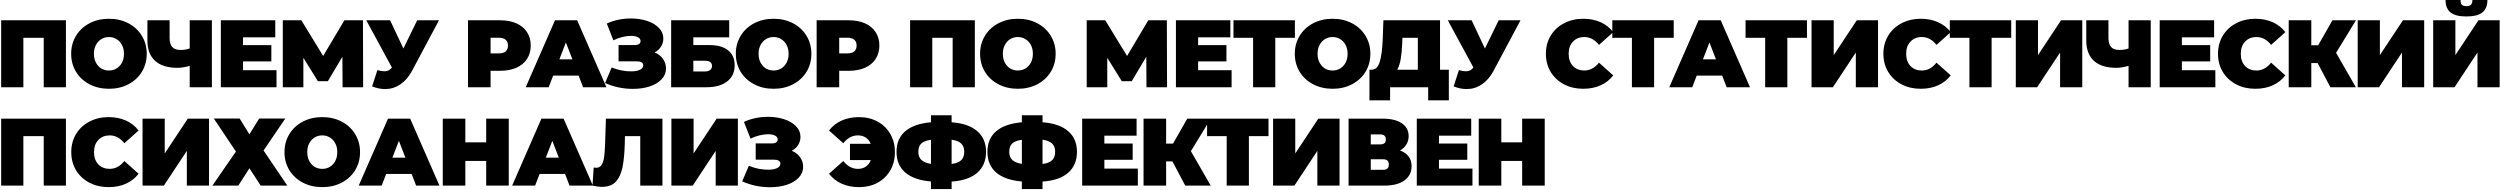
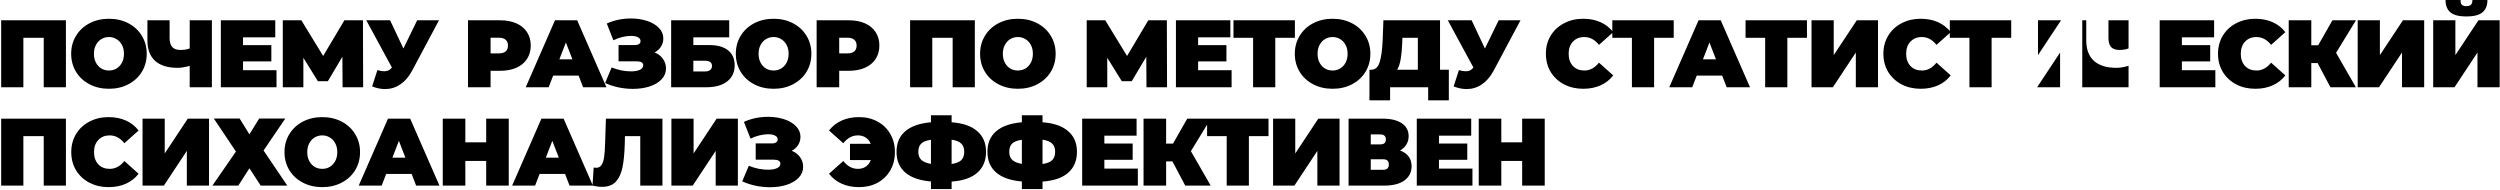
<svg xmlns="http://www.w3.org/2000/svg" width="1576" height="120" viewBox="0 0 1576 120" fill="none">
-   <path d="M41.559 12.793V55H27.57V23.827H14.727V55H0.738V12.793H41.559ZM68.678 55.965C64.136 55.965 60.056 55.02 56.438 53.131C52.821 51.242 49.987 48.629 47.937 45.292C45.887 41.916 44.862 38.117 44.862 33.897C44.862 29.676 45.887 25.897 47.937 22.561C49.987 19.184 52.821 16.551 56.438 14.662C60.056 12.773 64.136 11.828 68.678 11.828C73.221 11.828 77.301 12.773 80.918 14.662C84.536 16.551 87.37 19.184 89.42 22.561C91.47 25.897 92.495 29.676 92.495 33.897C92.495 38.117 91.47 41.916 89.42 45.292C87.37 48.629 84.536 51.242 80.918 53.131C77.301 55.02 73.221 55.965 68.678 55.965ZM68.678 44.448C70.447 44.448 72.035 44.026 73.442 43.182C74.889 42.298 76.035 41.072 76.879 39.504C77.723 37.896 78.145 36.027 78.145 33.897C78.145 31.766 77.723 29.917 76.879 28.349C76.035 26.741 74.889 25.515 73.442 24.671C72.035 23.787 70.447 23.345 68.678 23.345C66.91 23.345 65.302 23.787 63.855 24.671C62.448 25.515 61.322 26.741 60.478 28.349C59.634 29.917 59.212 31.766 59.212 33.897C59.212 36.027 59.634 37.896 60.478 39.504C61.322 41.072 62.448 42.298 63.855 43.182C65.302 44.026 66.91 44.448 68.678 44.448ZM133.574 12.793V55H119.586V41.494C116.772 42.338 114.219 42.76 111.928 42.76C105.738 42.76 101.014 41.293 97.758 38.358C94.543 35.424 92.935 31.143 92.935 25.515V12.793H106.923V23.948C106.923 26.52 107.486 28.43 108.612 29.676C109.737 30.882 111.446 31.485 113.737 31.485C116.109 31.485 118.058 31.163 119.586 30.52V12.793H133.574ZM174.313 44.267V55H139.221V12.793H173.529V23.526H153.209V28.47H171.057V38.72H153.209V44.267H174.313ZM215.961 55L215.841 35.766L206.676 51.201H200.405L191.24 36.429V55H178.276V12.793H189.974L203.721 35.283L217.107 12.793H228.804L228.925 55H215.961ZM276.733 12.793L259.79 44.569C257.78 48.347 255.308 51.221 252.373 53.191C249.479 55.161 246.283 56.146 242.786 56.146C240.093 56.146 237.36 55.583 234.586 54.457L237.902 44.207C239.671 44.689 241.118 44.931 242.244 44.931C243.289 44.931 244.173 44.75 244.897 44.388C245.66 44.026 246.384 43.423 247.067 42.579L230.908 12.793H245.922L254.303 30.58L262.985 12.793H276.733ZM315.351 12.793C319.25 12.793 322.647 13.436 325.541 14.722C328.435 16.009 330.666 17.858 332.234 20.27C333.801 22.681 334.585 25.495 334.585 28.711C334.585 31.927 333.801 34.741 332.234 37.152C330.666 39.564 328.435 41.413 325.541 42.7C322.647 43.986 319.25 44.629 315.351 44.629H309.261V55H295.031V12.793H315.351ZM314.446 33.655C316.376 33.655 317.823 33.233 318.788 32.389C319.752 31.505 320.235 30.279 320.235 28.711C320.235 27.143 319.752 25.937 318.788 25.093C317.823 24.209 316.376 23.767 314.446 23.767H309.261V33.655H314.446ZM364.756 47.644H348.718L345.884 55H331.413L349.863 12.793H363.852L382.302 55H367.59L364.756 47.644ZM360.837 37.394L356.737 26.782L352.637 37.394H360.837ZM412.668 33.052C414.919 33.977 416.667 35.324 417.914 37.092C419.2 38.861 419.843 40.871 419.843 43.122C419.843 45.775 418.898 48.086 417.009 50.056C415.16 51.985 412.648 53.472 409.472 54.518C406.337 55.523 402.84 56.025 398.981 56.025C392.831 56.025 386.982 54.799 381.435 52.347L385.595 42.519C387.565 43.323 389.615 43.946 391.745 44.388C393.876 44.79 395.885 44.991 397.775 44.991C400.066 44.991 401.915 44.669 403.322 44.026C404.769 43.383 405.493 42.438 405.493 41.192C405.493 39.504 404.106 38.66 401.332 38.66H389.936V28.41H400.126C401.332 28.41 402.237 28.189 402.84 27.746C403.483 27.304 403.804 26.681 403.804 25.877C403.804 24.832 403.242 24.028 402.116 23.465C401.031 22.902 399.584 22.621 397.775 22.621C396.086 22.621 394.258 22.862 392.288 23.345C390.318 23.827 388.449 24.51 386.68 25.395L382.52 14.843C387.183 12.713 392.248 11.647 397.714 11.647C401.372 11.647 404.749 12.15 407.844 13.155C410.98 14.16 413.472 15.627 415.321 17.556C417.21 19.446 418.155 21.677 418.155 24.249C418.155 26.138 417.672 27.847 416.708 29.374C415.743 30.902 414.396 32.128 412.668 33.052ZM423.091 12.793H459.691V23.526H437.08V28.41H447.149C452.295 28.41 456.234 29.515 458.967 31.726C461.741 33.897 463.128 37.052 463.128 41.192C463.128 45.493 461.56 48.87 458.425 51.322C455.289 53.774 450.928 55 445.341 55H423.091V12.793ZM444.376 45.051C445.783 45.051 446.868 44.75 447.632 44.147C448.436 43.544 448.838 42.68 448.838 41.554C448.838 39.383 447.35 38.298 444.376 38.298H437.08V45.051H444.376ZM487.675 55.965C483.133 55.965 479.053 55.02 475.435 53.131C471.817 51.242 468.984 48.629 466.934 45.292C464.883 41.916 463.858 38.117 463.858 33.897C463.858 29.676 464.883 25.897 466.934 22.561C468.984 19.184 471.817 16.551 475.435 14.662C479.053 12.773 483.133 11.828 487.675 11.828C492.218 11.828 496.298 12.773 499.915 14.662C503.533 16.551 506.367 19.184 508.417 22.561C510.467 25.897 511.492 29.676 511.492 33.897C511.492 38.117 510.467 41.916 508.417 45.292C506.367 48.629 503.533 51.242 499.915 53.131C496.298 55.02 492.218 55.965 487.675 55.965ZM487.675 44.448C489.444 44.448 491.032 44.026 492.439 43.182C493.886 42.298 495.031 41.072 495.876 39.504C496.72 37.896 497.142 36.027 497.142 33.897C497.142 31.766 496.72 29.917 495.876 28.349C495.031 26.741 493.886 25.515 492.439 24.671C491.032 23.787 489.444 23.345 487.675 23.345C485.907 23.345 484.299 23.787 482.852 24.671C481.445 25.515 480.319 26.741 479.475 28.349C478.631 29.917 478.209 31.766 478.209 33.897C478.209 36.027 478.631 37.896 479.475 39.504C480.319 41.072 481.445 42.298 482.852 43.182C484.299 44.026 485.907 44.448 487.675 44.448ZM535.124 12.793C539.023 12.793 542.42 13.436 545.314 14.722C548.208 16.009 550.439 17.858 552.007 20.27C553.575 22.681 554.359 25.495 554.359 28.711C554.359 31.927 553.575 34.741 552.007 37.152C550.439 39.564 548.208 41.413 545.314 42.7C542.42 43.986 539.023 44.629 535.124 44.629H529.034V55H514.805V12.793H535.124ZM534.22 33.655C536.149 33.655 537.596 33.233 538.561 32.389C539.526 31.505 540.008 30.279 540.008 28.711C540.008 27.143 539.526 25.937 538.561 25.093C537.596 24.209 536.149 23.767 534.22 23.767H529.034V33.655H534.22ZM614.54 12.793V55H600.552V23.827H587.709V55H573.72V12.793H614.54ZM641.66 55.965C637.118 55.965 633.038 55.02 629.42 53.131C625.803 51.242 622.969 48.629 620.919 45.292C618.869 41.916 617.844 38.117 617.844 33.897C617.844 29.676 618.869 25.897 620.919 22.561C622.969 19.184 625.803 16.551 629.42 14.662C633.038 12.773 637.118 11.828 641.66 11.828C646.203 11.828 650.283 12.773 653.9 14.662C657.518 16.551 660.352 19.184 662.402 22.561C664.452 25.897 665.477 29.676 665.477 33.897C665.477 38.117 664.452 41.916 662.402 45.292C660.352 48.629 657.518 51.242 653.9 53.131C650.283 55.02 646.203 55.965 641.66 55.965ZM641.66 44.448C643.429 44.448 645.017 44.026 646.424 43.182C647.871 42.298 649.016 41.072 649.861 39.504C650.705 37.896 651.127 36.027 651.127 33.897C651.127 31.766 650.705 29.917 649.861 28.349C649.016 26.741 647.871 25.515 646.424 24.671C645.017 23.787 643.429 23.345 641.66 23.345C639.892 23.345 638.284 23.787 636.837 24.671C635.43 25.515 634.304 26.741 633.46 28.349C632.616 29.917 632.194 31.766 632.194 33.897C632.194 36.027 632.616 37.896 633.46 39.504C634.304 41.072 635.43 42.298 636.837 43.182C638.284 44.026 639.892 44.448 641.66 44.448ZM722.743 55L722.622 35.766L713.457 51.201H707.186L698.021 36.429V55H685.058V12.793H696.755L710.503 35.283L723.888 12.793H735.586L735.706 55H722.743ZM776.399 44.267V55H741.307V12.793H775.615V23.526H755.296V28.47H773.143V38.72H755.296V44.267H776.399ZM816.299 23.827H803.938V55H789.95V23.827H777.589V12.793H816.299V23.827ZM840.059 55.965C835.517 55.965 831.437 55.02 827.819 53.131C824.202 51.242 821.368 48.629 819.318 45.292C817.268 41.916 816.243 38.117 816.243 33.897C816.243 29.676 817.268 25.897 819.318 22.561C821.368 19.184 824.202 16.551 827.819 14.662C831.437 12.773 835.517 11.828 840.059 11.828C844.602 11.828 848.682 12.773 852.299 14.662C855.917 16.551 858.751 19.184 860.801 22.561C862.851 25.897 863.876 29.676 863.876 33.897C863.876 38.117 862.851 41.916 860.801 45.292C858.751 48.629 855.917 51.242 852.299 53.131C848.682 55.02 844.602 55.965 840.059 55.965ZM840.059 44.448C841.828 44.448 843.416 44.026 844.823 43.182C846.27 42.298 847.415 41.072 848.26 39.504C849.104 37.896 849.526 36.027 849.526 33.897C849.526 31.766 849.104 29.917 848.26 28.349C847.415 26.741 846.27 25.515 844.823 24.671C843.416 23.787 841.828 23.345 840.059 23.345C838.291 23.345 836.683 23.787 835.236 24.671C833.829 25.515 832.703 26.741 831.859 28.349C831.015 29.917 830.593 31.766 830.593 33.897C830.593 36.027 831.015 37.896 831.859 39.504C832.703 41.072 833.829 42.298 835.236 43.182C836.683 44.026 838.291 44.448 840.059 44.448ZM913.343 43.966V63.261H900.319V55H876.322V63.261H863.298V43.966H864.504C866.956 43.966 868.684 42.418 869.689 39.323C870.694 36.228 871.337 31.666 871.619 25.636L872.101 12.793H907.796V43.966H913.343ZM883.979 26.842C883.818 30.902 883.497 34.359 883.014 37.213C882.532 40.026 881.788 42.278 880.784 43.966H893.807V23.827H884.1L883.979 26.842ZM958.52 12.793L941.577 44.569C939.567 48.347 937.095 51.221 934.161 53.191C931.267 55.161 928.071 56.146 924.574 56.146C921.881 56.146 919.147 55.583 916.374 54.457L919.69 44.207C921.459 44.689 922.906 44.931 924.031 44.931C925.076 44.931 925.961 44.75 926.684 44.388C927.448 44.026 928.171 43.423 928.855 42.579L912.696 12.793H927.709L936.09 30.58L944.773 12.793H958.52ZM998.043 55.965C993.581 55.965 989.561 55.04 985.984 53.191C982.406 51.302 979.592 48.689 977.542 45.353C975.532 41.976 974.527 38.157 974.527 33.897C974.527 29.636 975.532 25.837 977.542 22.501C979.592 19.124 982.406 16.511 985.984 14.662C989.561 12.773 993.581 11.828 998.043 11.828C1002.14 11.828 1005.8 12.552 1009.02 13.999C1012.23 15.446 1014.89 17.536 1016.98 20.27L1007.99 28.289C1005.38 24.993 1002.3 23.345 998.766 23.345C995.792 23.345 993.4 24.309 991.591 26.239C989.782 28.128 988.878 30.681 988.878 33.897C988.878 37.112 989.782 39.685 991.591 41.614C993.4 43.504 995.792 44.448 998.766 44.448C1002.3 44.448 1005.38 42.8 1007.99 39.504L1016.98 47.523C1014.89 50.257 1012.23 52.347 1009.02 53.794C1005.8 55.241 1002.14 55.965 998.043 55.965ZM1055.11 23.827H1042.75V55H1028.76V23.827H1016.4V12.793H1055.11V23.827ZM1085.66 47.644H1069.62L1066.79 55H1052.31L1070.77 12.793H1084.75L1103.2 55H1088.49L1085.66 47.644ZM1081.74 37.394L1077.64 26.782L1073.54 37.394H1081.74ZM1139.11 23.827H1126.75V55H1112.76V23.827H1100.4V12.793H1139.11V23.827ZM1141.99 12.793H1155.98V34.741L1170.51 12.793H1183.9V55H1169.91V33.113L1155.44 55H1141.99V12.793ZM1210.81 55.965C1206.35 55.965 1202.33 55.04 1198.75 53.191C1195.17 51.302 1192.36 48.689 1190.31 45.353C1188.3 41.976 1187.29 38.157 1187.29 33.897C1187.29 29.636 1188.3 25.837 1190.31 22.501C1192.36 19.124 1195.17 16.511 1198.75 14.662C1202.33 12.773 1206.35 11.828 1210.81 11.828C1214.91 11.828 1218.57 12.552 1221.78 13.999C1225 15.446 1227.65 17.536 1229.74 20.27L1220.76 28.289C1218.15 24.993 1215.07 23.345 1211.53 23.345C1208.56 23.345 1206.17 24.309 1204.36 26.239C1202.55 28.128 1201.64 30.681 1201.64 33.897C1201.64 37.112 1202.55 39.685 1204.36 41.614C1206.17 43.504 1208.56 44.448 1211.53 44.448C1215.07 44.448 1218.15 42.8 1220.76 39.504L1229.74 47.523C1227.65 50.257 1225 52.347 1221.78 53.794C1218.57 55.241 1214.91 55.965 1210.81 55.965ZM1267.87 23.827H1255.51V55H1241.53V23.827H1229.16V12.793H1267.87V23.827ZM1270.76 12.793H1284.75V34.741L1299.28 12.793H1312.66V55H1298.68V33.113L1284.2 55H1270.76V12.793ZM1355.82 12.793V55H1341.84V41.494C1339.02 42.338 1336.47 42.76 1334.18 42.76C1327.99 42.76 1323.26 41.293 1320.01 38.358C1316.79 35.424 1315.18 31.143 1315.18 25.515V12.793H1329.17V23.948C1329.17 26.52 1329.74 28.43 1330.86 29.676C1331.99 30.882 1333.7 31.485 1335.99 31.485C1338.36 31.485 1340.31 31.163 1341.84 30.52V12.793H1355.82ZM1396.56 44.267V55H1361.47V12.793H1395.78V23.526H1375.46V28.47H1393.31V38.72H1375.46V44.267H1396.56ZM1421.75 55.965C1417.29 55.965 1413.27 55.04 1409.69 53.191C1406.11 51.302 1403.3 48.689 1401.25 45.353C1399.24 41.976 1398.23 38.157 1398.23 33.897C1398.23 29.636 1399.24 25.837 1401.25 22.501C1403.3 19.124 1406.11 16.511 1409.69 14.662C1413.27 12.773 1417.29 11.828 1421.75 11.828C1425.85 11.828 1429.51 12.552 1432.72 13.999C1435.94 15.446 1438.59 17.536 1440.68 20.27L1431.7 28.289C1429.09 24.993 1426.01 23.345 1422.47 23.345C1419.5 23.345 1417.11 24.309 1415.3 26.239C1413.49 28.128 1412.59 30.681 1412.59 33.897C1412.59 37.112 1413.49 39.685 1415.3 41.614C1417.11 43.504 1419.5 44.448 1422.47 44.448C1426.01 44.448 1429.09 42.8 1431.7 39.504L1440.68 47.523C1438.59 50.257 1435.94 52.347 1432.72 53.794C1429.51 55.241 1425.85 55.965 1421.75 55.965ZM1472.66 33.294L1485.14 55H1469.1L1461.02 39.745H1457.04V55H1442.81V12.793H1457.04V28.53H1461.38L1470.37 12.793H1485.2L1472.66 33.294ZM1486.29 12.793H1500.28V34.741L1514.81 12.793H1528.2V55H1514.21V33.113L1499.74 55H1486.29V12.793ZM1533.89 12.793H1547.87V34.741L1562.41 12.793H1575.79V55H1561.8V33.113L1547.33 55H1533.89V12.793ZM1554.81 10.381C1550.15 10.381 1546.79 9.517 1544.74 7.788C1542.69 6.06 1541.66 3.467 1541.66 0.01H1551.13C1551.13 1.377 1551.39 2.362 1551.91 2.965C1552.48 3.568 1553.44 3.869 1554.81 3.869C1556.18 3.869 1557.14 3.568 1557.7 2.965C1558.31 2.362 1558.61 1.377 1558.61 0.01H1568.07C1568.07 3.467 1567.03 6.06 1564.94 7.788C1562.85 9.517 1559.47 10.381 1554.81 10.381ZM41.559 74.793V117H27.57V85.827H14.727V117H0.738V74.793H41.559ZM68.437 117.965C63.975 117.965 59.956 117.04 56.378 115.191C52.801 113.302 49.987 110.689 47.937 107.353C45.927 103.976 44.922 100.157 44.922 95.897C44.922 91.636 45.927 87.837 47.937 84.501C49.987 81.124 52.801 78.511 56.378 76.662C59.956 74.773 63.975 73.828 68.437 73.828C72.537 73.828 76.195 74.552 79.411 75.999C82.627 77.446 85.28 79.536 87.37 82.27L78.386 90.289C75.773 86.993 72.698 85.345 69.161 85.345C66.186 85.345 63.794 86.309 61.986 88.239C60.177 90.128 59.272 92.681 59.272 95.897C59.272 99.112 60.177 101.685 61.986 103.614C63.794 105.504 66.186 106.448 69.161 106.448C72.698 106.448 75.773 104.8 78.386 101.504L87.37 109.523C85.28 112.257 82.627 114.347 79.411 115.794C76.195 117.241 72.537 117.965 68.437 117.965ZM89.861 74.793H103.849V96.741L118.381 74.793H131.766V117H117.778V95.113L103.307 117H89.861V74.793ZM151.081 74.733L157.231 84.681L163.381 74.733H179.842L166.155 94.871L181.108 117H164.346L157.231 106.086L150.237 117H133.897L148.73 95.535L134.801 74.733H151.081ZM203.157 117.965C198.615 117.965 194.535 117.02 190.917 115.131C187.299 113.242 184.465 110.629 182.415 107.292C180.365 103.916 179.34 100.117 179.34 95.897C179.34 91.676 180.365 87.897 182.415 84.561C184.465 81.184 187.299 78.551 190.917 76.662C194.535 74.773 198.615 73.828 203.157 73.828C207.699 73.828 211.779 74.773 215.397 76.662C219.015 78.551 221.849 81.184 223.899 84.561C225.949 87.897 226.974 91.676 226.974 95.897C226.974 100.117 225.949 103.916 223.899 107.292C221.849 110.629 219.015 113.242 215.397 115.131C211.779 117.02 207.699 117.965 203.157 117.965ZM203.157 106.448C204.926 106.448 206.513 106.026 207.92 105.182C209.367 104.298 210.513 103.072 211.357 101.504C212.201 99.896 212.623 98.027 212.623 95.897C212.623 93.766 212.201 91.917 211.357 90.349C210.513 88.741 209.367 87.515 207.92 86.671C206.513 85.787 204.926 85.345 203.157 85.345C201.388 85.345 199.78 85.787 198.333 86.671C196.926 87.515 195.801 88.741 194.957 90.349C194.113 91.917 193.69 93.766 193.69 95.897C193.69 98.027 194.113 99.896 194.957 101.504C195.801 103.072 196.926 104.298 198.333 105.182C199.78 106.026 201.388 106.448 203.157 106.448ZM259.484 109.644H243.445L240.611 117H226.14L244.59 74.793H258.579L277.03 117H262.317L259.484 109.644ZM255.564 99.394L251.464 88.782L247.364 99.394H255.564ZM320.721 74.793V117H306.491V101.444H293.346V117H279.116V74.793H293.346V89.746H306.491V74.793H320.721ZM356.202 109.644H340.163L337.329 117H322.858L341.309 74.793H355.297L373.748 117H359.036L356.202 109.644ZM352.283 99.394L348.182 88.782L344.082 99.394H352.283ZM417.605 74.793V117H403.617V85.827H393.97L393.849 90.711C393.688 96.741 393.206 101.685 392.402 105.544C391.598 109.403 390.191 112.418 388.181 114.588C386.171 116.719 383.297 117.784 379.559 117.784C377.67 117.784 375.66 117.523 373.529 117L374.253 105.604C374.775 105.725 375.298 105.785 375.82 105.785C377.308 105.785 378.433 105.182 379.197 103.976C380.001 102.77 380.544 101.162 380.825 99.152C381.106 97.143 381.307 94.51 381.428 91.254L381.971 74.793H417.605ZM423.252 74.793H437.24V96.741L451.771 74.793H465.157V117H451.169V95.113L436.698 117H423.252V74.793ZM499.124 95.052C501.375 95.977 503.124 97.323 504.37 99.092C505.656 100.861 506.299 102.871 506.299 105.122C506.299 107.775 505.354 110.086 503.465 112.056C501.616 113.985 499.104 115.473 495.928 116.518C492.793 117.523 489.296 118.025 485.437 118.025C479.287 118.025 473.438 116.799 467.891 114.347L472.051 104.519C474.021 105.323 476.071 105.946 478.201 106.388C480.332 106.79 482.342 106.991 484.231 106.991C486.522 106.991 488.371 106.669 489.778 106.026C491.225 105.383 491.949 104.438 491.949 103.192C491.949 101.504 490.562 100.66 487.788 100.66H476.392V90.41H486.582C487.788 90.41 488.693 90.189 489.296 89.746C489.939 89.304 490.26 88.681 490.26 87.877C490.26 86.832 489.698 86.028 488.572 85.465C487.487 84.903 486.04 84.621 484.231 84.621C482.543 84.621 480.714 84.862 478.744 85.345C476.774 85.827 474.905 86.51 473.136 87.395L468.976 76.843C473.639 74.713 478.704 73.647 484.171 73.647C487.829 73.647 491.205 74.15 494.3 75.155C497.436 76.16 499.928 77.627 501.777 79.556C503.666 81.446 504.611 83.677 504.611 86.249C504.611 88.138 504.128 89.847 503.164 91.374C502.199 92.902 500.852 94.128 499.124 95.052ZM541.553 73.828C545.934 73.828 549.833 74.773 553.25 76.662C556.667 78.511 559.34 81.124 561.27 84.501C563.199 87.837 564.164 91.636 564.164 95.897C564.164 100.157 563.199 103.976 561.27 107.353C559.34 110.689 556.667 113.302 553.25 115.191C549.833 117.04 545.934 117.965 541.553 117.965C537.453 117.965 533.795 117.241 530.579 115.794C527.363 114.347 524.71 112.257 522.62 109.523L531.604 101.504C534.217 104.8 537.292 106.448 540.829 106.448C542.799 106.448 544.467 105.966 545.834 105.001C547.241 104.036 548.286 102.67 548.969 100.901H535.825V90.651H548.909C548.226 88.963 547.18 87.656 545.774 86.731C544.367 85.807 542.719 85.345 540.829 85.345C537.292 85.345 534.217 86.993 531.604 90.289L522.62 82.27C524.71 79.536 527.363 77.446 530.579 75.999C533.795 74.552 537.453 73.828 541.553 73.828ZM621.605 95.716C621.605 101.263 619.756 105.664 616.058 108.92C612.36 112.136 606.973 113.985 599.898 114.468V119.171H586.875V114.407C579.76 113.804 574.353 111.915 570.655 108.739C566.997 105.564 565.168 101.223 565.168 95.716C565.168 90.209 566.997 85.887 570.655 82.752C574.353 79.576 579.76 77.687 586.875 77.084V72.683H599.898V77.084C607.013 77.607 612.4 79.476 616.058 82.692C619.756 85.867 621.605 90.209 621.605 95.716ZM599.898 103.373C602.712 102.971 604.742 102.167 605.988 100.961C607.234 99.715 607.857 97.947 607.857 95.655C607.857 93.404 607.214 91.676 605.928 90.47C604.682 89.264 602.672 88.46 599.898 88.058V103.373ZM578.915 95.716C578.915 97.926 579.559 99.635 580.845 100.841C582.171 102.047 584.181 102.871 586.875 103.313V88.118C584.021 88.52 581.97 89.324 580.724 90.53C579.518 91.696 578.915 93.424 578.915 95.716ZM678.914 95.716C678.914 101.263 677.065 105.664 673.367 108.92C669.669 112.136 664.282 113.985 657.208 114.468V119.171H644.184V114.407C637.069 113.804 631.662 111.915 627.964 108.739C624.306 105.564 622.477 101.223 622.477 95.716C622.477 90.209 624.306 85.887 627.964 82.752C631.662 79.576 637.069 77.687 644.184 77.084V72.683H657.208V77.084C664.323 77.607 669.709 79.476 673.367 82.692C677.065 85.867 678.914 90.209 678.914 95.716ZM657.208 103.373C660.022 102.971 662.051 102.167 663.298 100.961C664.544 99.715 665.167 97.947 665.167 95.655C665.167 93.404 664.524 91.676 663.237 90.47C661.991 89.264 659.981 88.46 657.208 88.058V103.373ZM636.225 95.716C636.225 97.926 636.868 99.635 638.154 100.841C639.481 102.047 641.491 102.871 644.184 103.313V88.118C641.33 88.52 639.28 89.324 638.034 90.53C636.828 91.696 636.225 93.424 636.225 95.716ZM717.291 106.267V117H682.198V74.793H716.507V85.526H696.187V90.47H714.035V100.72H696.187V106.267H717.291ZM750.739 95.293L763.22 117H747.181L739.102 101.745H735.122V117H720.892V74.793H735.122V90.53H739.463L748.447 74.793H763.28L750.739 95.293ZM799.661 85.827H787.301V117H773.312V85.827H760.951V74.793H799.661V85.827ZM802.545 74.793H816.534V96.741L831.065 74.793H844.451V117H830.462V95.113L815.991 117H802.545V74.793ZM882.578 94.871C884.949 95.716 886.758 96.982 888.004 98.67C889.251 100.318 889.874 102.348 889.874 104.76C889.874 108.538 888.366 111.533 885.351 113.744C882.377 115.915 878.156 117 872.689 117H850.139V74.793H871.544C876.769 74.793 880.809 75.758 883.663 77.687C886.557 79.617 888.004 82.33 888.004 85.827C888.004 87.837 887.522 89.606 886.557 91.133C885.633 92.661 884.306 93.907 882.578 94.871ZM864.127 91.013H870.157C872.488 91.013 873.654 89.987 873.654 87.937C873.654 85.807 872.488 84.742 870.157 84.742H864.127V91.013ZM872.026 107.051C874.357 107.051 875.523 105.926 875.523 103.675C875.523 101.504 874.357 100.419 872.026 100.419H864.127V107.051H872.026ZM928.232 106.267V117H893.139V74.793H927.448V85.526H907.128V90.47H924.976V100.72H907.128V106.267H928.232ZM973.799 74.793V117H959.569V101.444H946.425V117H932.195V74.793H946.425V89.746H959.569V74.793H973.799Z" fill="black" />
+   <path d="M41.559 12.793V55H27.57V23.827H14.727V55H0.738V12.793H41.559ZM68.678 55.965C64.136 55.965 60.056 55.02 56.438 53.131C52.821 51.242 49.987 48.629 47.937 45.292C45.887 41.916 44.862 38.117 44.862 33.897C44.862 29.676 45.887 25.897 47.937 22.561C49.987 19.184 52.821 16.551 56.438 14.662C60.056 12.773 64.136 11.828 68.678 11.828C73.221 11.828 77.301 12.773 80.918 14.662C84.536 16.551 87.37 19.184 89.42 22.561C91.47 25.897 92.495 29.676 92.495 33.897C92.495 38.117 91.47 41.916 89.42 45.292C87.37 48.629 84.536 51.242 80.918 53.131C77.301 55.02 73.221 55.965 68.678 55.965ZM68.678 44.448C70.447 44.448 72.035 44.026 73.442 43.182C74.889 42.298 76.035 41.072 76.879 39.504C77.723 37.896 78.145 36.027 78.145 33.897C78.145 31.766 77.723 29.917 76.879 28.349C76.035 26.741 74.889 25.515 73.442 24.671C72.035 23.787 70.447 23.345 68.678 23.345C66.91 23.345 65.302 23.787 63.855 24.671C62.448 25.515 61.322 26.741 60.478 28.349C59.634 29.917 59.212 31.766 59.212 33.897C59.212 36.027 59.634 37.896 60.478 39.504C61.322 41.072 62.448 42.298 63.855 43.182C65.302 44.026 66.91 44.448 68.678 44.448ZM133.574 12.793V55H119.586V41.494C116.772 42.338 114.219 42.76 111.928 42.76C105.738 42.76 101.014 41.293 97.758 38.358C94.543 35.424 92.935 31.143 92.935 25.515V12.793H106.923V23.948C106.923 26.52 107.486 28.43 108.612 29.676C109.737 30.882 111.446 31.485 113.737 31.485C116.109 31.485 118.058 31.163 119.586 30.52V12.793H133.574ZM174.313 44.267V55H139.221V12.793H173.529V23.526H153.209V28.47H171.057V38.72H153.209V44.267H174.313ZM215.961 55L215.841 35.766L206.676 51.201H200.405L191.24 36.429V55H178.276V12.793H189.974L203.721 35.283L217.107 12.793H228.804L228.925 55H215.961ZM276.733 12.793L259.79 44.569C257.78 48.347 255.308 51.221 252.373 53.191C249.479 55.161 246.283 56.146 242.786 56.146C240.093 56.146 237.36 55.583 234.586 54.457L237.902 44.207C239.671 44.689 241.118 44.931 242.244 44.931C243.289 44.931 244.173 44.75 244.897 44.388C245.66 44.026 246.384 43.423 247.067 42.579L230.908 12.793H245.922L254.303 30.58L262.985 12.793H276.733ZM315.351 12.793C319.25 12.793 322.647 13.436 325.541 14.722C328.435 16.009 330.666 17.858 332.234 20.27C333.801 22.681 334.585 25.495 334.585 28.711C334.585 31.927 333.801 34.741 332.234 37.152C330.666 39.564 328.435 41.413 325.541 42.7C322.647 43.986 319.25 44.629 315.351 44.629H309.261V55H295.031V12.793H315.351ZM314.446 33.655C316.376 33.655 317.823 33.233 318.788 32.389C319.752 31.505 320.235 30.279 320.235 28.711C320.235 27.143 319.752 25.937 318.788 25.093C317.823 24.209 316.376 23.767 314.446 23.767H309.261V33.655H314.446ZM364.756 47.644H348.718L345.884 55H331.413L349.863 12.793H363.852L382.302 55H367.59L364.756 47.644ZM360.837 37.394L356.737 26.782L352.637 37.394H360.837ZM412.668 33.052C414.919 33.977 416.667 35.324 417.914 37.092C419.2 38.861 419.843 40.871 419.843 43.122C419.843 45.775 418.898 48.086 417.009 50.056C415.16 51.985 412.648 53.472 409.472 54.518C406.337 55.523 402.84 56.025 398.981 56.025C392.831 56.025 386.982 54.799 381.435 52.347L385.595 42.519C387.565 43.323 389.615 43.946 391.745 44.388C393.876 44.79 395.885 44.991 397.775 44.991C400.066 44.991 401.915 44.669 403.322 44.026C404.769 43.383 405.493 42.438 405.493 41.192C405.493 39.504 404.106 38.66 401.332 38.66H389.936V28.41H400.126C401.332 28.41 402.237 28.189 402.84 27.746C403.483 27.304 403.804 26.681 403.804 25.877C403.804 24.832 403.242 24.028 402.116 23.465C401.031 22.902 399.584 22.621 397.775 22.621C396.086 22.621 394.258 22.862 392.288 23.345C390.318 23.827 388.449 24.51 386.68 25.395L382.52 14.843C387.183 12.713 392.248 11.647 397.714 11.647C401.372 11.647 404.749 12.15 407.844 13.155C410.98 14.16 413.472 15.627 415.321 17.556C417.21 19.446 418.155 21.677 418.155 24.249C418.155 26.138 417.672 27.847 416.708 29.374C415.743 30.902 414.396 32.128 412.668 33.052ZM423.091 12.793H459.691V23.526H437.08V28.41H447.149C452.295 28.41 456.234 29.515 458.967 31.726C461.741 33.897 463.128 37.052 463.128 41.192C463.128 45.493 461.56 48.87 458.425 51.322C455.289 53.774 450.928 55 445.341 55H423.091V12.793ZM444.376 45.051C445.783 45.051 446.868 44.75 447.632 44.147C448.436 43.544 448.838 42.68 448.838 41.554C448.838 39.383 447.35 38.298 444.376 38.298H437.08V45.051H444.376ZM487.675 55.965C483.133 55.965 479.053 55.02 475.435 53.131C471.817 51.242 468.984 48.629 466.934 45.292C464.883 41.916 463.858 38.117 463.858 33.897C463.858 29.676 464.883 25.897 466.934 22.561C468.984 19.184 471.817 16.551 475.435 14.662C479.053 12.773 483.133 11.828 487.675 11.828C492.218 11.828 496.298 12.773 499.915 14.662C503.533 16.551 506.367 19.184 508.417 22.561C510.467 25.897 511.492 29.676 511.492 33.897C511.492 38.117 510.467 41.916 508.417 45.292C506.367 48.629 503.533 51.242 499.915 53.131C496.298 55.02 492.218 55.965 487.675 55.965ZM487.675 44.448C489.444 44.448 491.032 44.026 492.439 43.182C493.886 42.298 495.031 41.072 495.876 39.504C496.72 37.896 497.142 36.027 497.142 33.897C497.142 31.766 496.72 29.917 495.876 28.349C495.031 26.741 493.886 25.515 492.439 24.671C491.032 23.787 489.444 23.345 487.675 23.345C485.907 23.345 484.299 23.787 482.852 24.671C481.445 25.515 480.319 26.741 479.475 28.349C478.631 29.917 478.209 31.766 478.209 33.897C478.209 36.027 478.631 37.896 479.475 39.504C480.319 41.072 481.445 42.298 482.852 43.182C484.299 44.026 485.907 44.448 487.675 44.448ZM535.124 12.793C539.023 12.793 542.42 13.436 545.314 14.722C548.208 16.009 550.439 17.858 552.007 20.27C553.575 22.681 554.359 25.495 554.359 28.711C554.359 31.927 553.575 34.741 552.007 37.152C550.439 39.564 548.208 41.413 545.314 42.7C542.42 43.986 539.023 44.629 535.124 44.629H529.034V55H514.805V12.793H535.124ZM534.22 33.655C536.149 33.655 537.596 33.233 538.561 32.389C539.526 31.505 540.008 30.279 540.008 28.711C540.008 27.143 539.526 25.937 538.561 25.093C537.596 24.209 536.149 23.767 534.22 23.767H529.034V33.655H534.22ZM614.54 12.793V55H600.552V23.827H587.709V55H573.72V12.793H614.54ZM641.66 55.965C637.118 55.965 633.038 55.02 629.42 53.131C625.803 51.242 622.969 48.629 620.919 45.292C618.869 41.916 617.844 38.117 617.844 33.897C617.844 29.676 618.869 25.897 620.919 22.561C622.969 19.184 625.803 16.551 629.42 14.662C633.038 12.773 637.118 11.828 641.66 11.828C646.203 11.828 650.283 12.773 653.9 14.662C657.518 16.551 660.352 19.184 662.402 22.561C664.452 25.897 665.477 29.676 665.477 33.897C665.477 38.117 664.452 41.916 662.402 45.292C660.352 48.629 657.518 51.242 653.9 53.131C650.283 55.02 646.203 55.965 641.66 55.965ZM641.66 44.448C643.429 44.448 645.017 44.026 646.424 43.182C647.871 42.298 649.016 41.072 649.861 39.504C650.705 37.896 651.127 36.027 651.127 33.897C651.127 31.766 650.705 29.917 649.861 28.349C649.016 26.741 647.871 25.515 646.424 24.671C645.017 23.787 643.429 23.345 641.66 23.345C639.892 23.345 638.284 23.787 636.837 24.671C635.43 25.515 634.304 26.741 633.46 28.349C632.616 29.917 632.194 31.766 632.194 33.897C632.194 36.027 632.616 37.896 633.46 39.504C634.304 41.072 635.43 42.298 636.837 43.182C638.284 44.026 639.892 44.448 641.66 44.448ZM722.743 55L722.622 35.766L713.457 51.201H707.186L698.021 36.429V55H685.058V12.793H696.755L710.503 35.283L723.888 12.793H735.586L735.706 55H722.743ZM776.399 44.267V55H741.307V12.793H775.615V23.526H755.296V28.47H773.143V38.72H755.296V44.267H776.399ZM816.299 23.827H803.938V55H789.95V23.827H777.589V12.793H816.299V23.827ZM840.059 55.965C835.517 55.965 831.437 55.02 827.819 53.131C824.202 51.242 821.368 48.629 819.318 45.292C817.268 41.916 816.243 38.117 816.243 33.897C816.243 29.676 817.268 25.897 819.318 22.561C821.368 19.184 824.202 16.551 827.819 14.662C831.437 12.773 835.517 11.828 840.059 11.828C844.602 11.828 848.682 12.773 852.299 14.662C855.917 16.551 858.751 19.184 860.801 22.561C862.851 25.897 863.876 29.676 863.876 33.897C863.876 38.117 862.851 41.916 860.801 45.292C858.751 48.629 855.917 51.242 852.299 53.131C848.682 55.02 844.602 55.965 840.059 55.965ZM840.059 44.448C841.828 44.448 843.416 44.026 844.823 43.182C846.27 42.298 847.415 41.072 848.26 39.504C849.104 37.896 849.526 36.027 849.526 33.897C849.526 31.766 849.104 29.917 848.26 28.349C847.415 26.741 846.27 25.515 844.823 24.671C843.416 23.787 841.828 23.345 840.059 23.345C838.291 23.345 836.683 23.787 835.236 24.671C833.829 25.515 832.703 26.741 831.859 28.349C831.015 29.917 830.593 31.766 830.593 33.897C830.593 36.027 831.015 37.896 831.859 39.504C832.703 41.072 833.829 42.298 835.236 43.182C836.683 44.026 838.291 44.448 840.059 44.448ZM913.343 43.966V63.261H900.319V55H876.322V63.261H863.298V43.966H864.504C866.956 43.966 868.684 42.418 869.689 39.323C870.694 36.228 871.337 31.666 871.619 25.636L872.101 12.793H907.796V43.966H913.343ZM883.979 26.842C883.818 30.902 883.497 34.359 883.014 37.213C882.532 40.026 881.788 42.278 880.784 43.966H893.807V23.827H884.1L883.979 26.842ZM958.52 12.793L941.577 44.569C939.567 48.347 937.095 51.221 934.161 53.191C931.267 55.161 928.071 56.146 924.574 56.146C921.881 56.146 919.147 55.583 916.374 54.457L919.69 44.207C921.459 44.689 922.906 44.931 924.031 44.931C925.076 44.931 925.961 44.75 926.684 44.388C927.448 44.026 928.171 43.423 928.855 42.579L912.696 12.793H927.709L936.09 30.58L944.773 12.793H958.52ZM998.043 55.965C993.581 55.965 989.561 55.04 985.984 53.191C982.406 51.302 979.592 48.689 977.542 45.353C975.532 41.976 974.527 38.157 974.527 33.897C974.527 29.636 975.532 25.837 977.542 22.501C979.592 19.124 982.406 16.511 985.984 14.662C989.561 12.773 993.581 11.828 998.043 11.828C1002.14 11.828 1005.8 12.552 1009.02 13.999C1012.23 15.446 1014.89 17.536 1016.98 20.27L1007.99 28.289C1005.38 24.993 1002.3 23.345 998.766 23.345C995.792 23.345 993.4 24.309 991.591 26.239C989.782 28.128 988.878 30.681 988.878 33.897C988.878 37.112 989.782 39.685 991.591 41.614C993.4 43.504 995.792 44.448 998.766 44.448C1002.3 44.448 1005.38 42.8 1007.99 39.504L1016.98 47.523C1014.89 50.257 1012.23 52.347 1009.02 53.794C1005.8 55.241 1002.14 55.965 998.043 55.965ZM1055.11 23.827H1042.75V55H1028.76V23.827H1016.4V12.793H1055.11V23.827ZM1085.66 47.644H1069.62L1066.79 55H1052.31L1070.77 12.793H1084.75L1103.2 55H1088.49L1085.66 47.644ZM1081.74 37.394L1077.64 26.782L1073.54 37.394H1081.74ZM1139.11 23.827H1126.75V55H1112.76V23.827H1100.4V12.793H1139.11V23.827ZM1141.99 12.793H1155.98V34.741L1170.51 12.793H1183.9V55H1169.91V33.113L1155.44 55H1141.99V12.793ZM1210.81 55.965C1206.35 55.965 1202.33 55.04 1198.75 53.191C1195.17 51.302 1192.36 48.689 1190.31 45.353C1188.3 41.976 1187.29 38.157 1187.29 33.897C1187.29 29.636 1188.3 25.837 1190.31 22.501C1192.36 19.124 1195.17 16.511 1198.75 14.662C1202.33 12.773 1206.35 11.828 1210.81 11.828C1214.91 11.828 1218.57 12.552 1221.78 13.999C1225 15.446 1227.65 17.536 1229.74 20.27L1220.76 28.289C1218.15 24.993 1215.07 23.345 1211.53 23.345C1208.56 23.345 1206.17 24.309 1204.36 26.239C1202.55 28.128 1201.64 30.681 1201.64 33.897C1201.64 37.112 1202.55 39.685 1204.36 41.614C1206.17 43.504 1208.56 44.448 1211.53 44.448C1215.07 44.448 1218.15 42.8 1220.76 39.504L1229.74 47.523C1227.65 50.257 1225 52.347 1221.78 53.794C1218.57 55.241 1214.91 55.965 1210.81 55.965ZM1267.87 23.827H1255.51V55H1241.53V23.827H1229.16V12.793H1267.87V23.827ZM1270.76 12.793H1284.75V34.741L1299.28 12.793H1312.66V55H1298.68V33.113L1284.2 55H1270.76V12.793ZV55H1341.84V41.494C1339.02 42.338 1336.47 42.76 1334.18 42.76C1327.99 42.76 1323.26 41.293 1320.01 38.358C1316.79 35.424 1315.18 31.143 1315.18 25.515V12.793H1329.17V23.948C1329.17 26.52 1329.74 28.43 1330.86 29.676C1331.99 30.882 1333.7 31.485 1335.99 31.485C1338.36 31.485 1340.31 31.163 1341.84 30.52V12.793H1355.82ZM1396.56 44.267V55H1361.47V12.793H1395.78V23.526H1375.46V28.47H1393.31V38.72H1375.46V44.267H1396.56ZM1421.75 55.965C1417.29 55.965 1413.27 55.04 1409.69 53.191C1406.11 51.302 1403.3 48.689 1401.25 45.353C1399.24 41.976 1398.23 38.157 1398.23 33.897C1398.23 29.636 1399.24 25.837 1401.25 22.501C1403.3 19.124 1406.11 16.511 1409.69 14.662C1413.27 12.773 1417.29 11.828 1421.75 11.828C1425.85 11.828 1429.51 12.552 1432.72 13.999C1435.94 15.446 1438.59 17.536 1440.68 20.27L1431.7 28.289C1429.09 24.993 1426.01 23.345 1422.47 23.345C1419.5 23.345 1417.11 24.309 1415.3 26.239C1413.49 28.128 1412.59 30.681 1412.59 33.897C1412.59 37.112 1413.49 39.685 1415.3 41.614C1417.11 43.504 1419.5 44.448 1422.47 44.448C1426.01 44.448 1429.09 42.8 1431.7 39.504L1440.68 47.523C1438.59 50.257 1435.94 52.347 1432.72 53.794C1429.51 55.241 1425.85 55.965 1421.75 55.965ZM1472.66 33.294L1485.14 55H1469.1L1461.02 39.745H1457.04V55H1442.81V12.793H1457.04V28.53H1461.38L1470.37 12.793H1485.2L1472.66 33.294ZM1486.29 12.793H1500.28V34.741L1514.81 12.793H1528.2V55H1514.21V33.113L1499.74 55H1486.29V12.793ZM1533.89 12.793H1547.87V34.741L1562.41 12.793H1575.79V55H1561.8V33.113L1547.33 55H1533.89V12.793ZM1554.81 10.381C1550.15 10.381 1546.79 9.517 1544.74 7.788C1542.69 6.06 1541.66 3.467 1541.66 0.01H1551.13C1551.13 1.377 1551.39 2.362 1551.91 2.965C1552.48 3.568 1553.44 3.869 1554.81 3.869C1556.18 3.869 1557.14 3.568 1557.7 2.965C1558.31 2.362 1558.61 1.377 1558.61 0.01H1568.07C1568.07 3.467 1567.03 6.06 1564.94 7.788C1562.85 9.517 1559.47 10.381 1554.81 10.381ZM41.559 74.793V117H27.57V85.827H14.727V117H0.738V74.793H41.559ZM68.437 117.965C63.975 117.965 59.956 117.04 56.378 115.191C52.801 113.302 49.987 110.689 47.937 107.353C45.927 103.976 44.922 100.157 44.922 95.897C44.922 91.636 45.927 87.837 47.937 84.501C49.987 81.124 52.801 78.511 56.378 76.662C59.956 74.773 63.975 73.828 68.437 73.828C72.537 73.828 76.195 74.552 79.411 75.999C82.627 77.446 85.28 79.536 87.37 82.27L78.386 90.289C75.773 86.993 72.698 85.345 69.161 85.345C66.186 85.345 63.794 86.309 61.986 88.239C60.177 90.128 59.272 92.681 59.272 95.897C59.272 99.112 60.177 101.685 61.986 103.614C63.794 105.504 66.186 106.448 69.161 106.448C72.698 106.448 75.773 104.8 78.386 101.504L87.37 109.523C85.28 112.257 82.627 114.347 79.411 115.794C76.195 117.241 72.537 117.965 68.437 117.965ZM89.861 74.793H103.849V96.741L118.381 74.793H131.766V117H117.778V95.113L103.307 117H89.861V74.793ZM151.081 74.733L157.231 84.681L163.381 74.733H179.842L166.155 94.871L181.108 117H164.346L157.231 106.086L150.237 117H133.897L148.73 95.535L134.801 74.733H151.081ZM203.157 117.965C198.615 117.965 194.535 117.02 190.917 115.131C187.299 113.242 184.465 110.629 182.415 107.292C180.365 103.916 179.34 100.117 179.34 95.897C179.34 91.676 180.365 87.897 182.415 84.561C184.465 81.184 187.299 78.551 190.917 76.662C194.535 74.773 198.615 73.828 203.157 73.828C207.699 73.828 211.779 74.773 215.397 76.662C219.015 78.551 221.849 81.184 223.899 84.561C225.949 87.897 226.974 91.676 226.974 95.897C226.974 100.117 225.949 103.916 223.899 107.292C221.849 110.629 219.015 113.242 215.397 115.131C211.779 117.02 207.699 117.965 203.157 117.965ZM203.157 106.448C204.926 106.448 206.513 106.026 207.92 105.182C209.367 104.298 210.513 103.072 211.357 101.504C212.201 99.896 212.623 98.027 212.623 95.897C212.623 93.766 212.201 91.917 211.357 90.349C210.513 88.741 209.367 87.515 207.92 86.671C206.513 85.787 204.926 85.345 203.157 85.345C201.388 85.345 199.78 85.787 198.333 86.671C196.926 87.515 195.801 88.741 194.957 90.349C194.113 91.917 193.69 93.766 193.69 95.897C193.69 98.027 194.113 99.896 194.957 101.504C195.801 103.072 196.926 104.298 198.333 105.182C199.78 106.026 201.388 106.448 203.157 106.448ZM259.484 109.644H243.445L240.611 117H226.14L244.59 74.793H258.579L277.03 117H262.317L259.484 109.644ZM255.564 99.394L251.464 88.782L247.364 99.394H255.564ZM320.721 74.793V117H306.491V101.444H293.346V117H279.116V74.793H293.346V89.746H306.491V74.793H320.721ZM356.202 109.644H340.163L337.329 117H322.858L341.309 74.793H355.297L373.748 117H359.036L356.202 109.644ZM352.283 99.394L348.182 88.782L344.082 99.394H352.283ZM417.605 74.793V117H403.617V85.827H393.97L393.849 90.711C393.688 96.741 393.206 101.685 392.402 105.544C391.598 109.403 390.191 112.418 388.181 114.588C386.171 116.719 383.297 117.784 379.559 117.784C377.67 117.784 375.66 117.523 373.529 117L374.253 105.604C374.775 105.725 375.298 105.785 375.82 105.785C377.308 105.785 378.433 105.182 379.197 103.976C380.001 102.77 380.544 101.162 380.825 99.152C381.106 97.143 381.307 94.51 381.428 91.254L381.971 74.793H417.605ZM423.252 74.793H437.24V96.741L451.771 74.793H465.157V117H451.169V95.113L436.698 117H423.252V74.793ZM499.124 95.052C501.375 95.977 503.124 97.323 504.37 99.092C505.656 100.861 506.299 102.871 506.299 105.122C506.299 107.775 505.354 110.086 503.465 112.056C501.616 113.985 499.104 115.473 495.928 116.518C492.793 117.523 489.296 118.025 485.437 118.025C479.287 118.025 473.438 116.799 467.891 114.347L472.051 104.519C474.021 105.323 476.071 105.946 478.201 106.388C480.332 106.79 482.342 106.991 484.231 106.991C486.522 106.991 488.371 106.669 489.778 106.026C491.225 105.383 491.949 104.438 491.949 103.192C491.949 101.504 490.562 100.66 487.788 100.66H476.392V90.41H486.582C487.788 90.41 488.693 90.189 489.296 89.746C489.939 89.304 490.26 88.681 490.26 87.877C490.26 86.832 489.698 86.028 488.572 85.465C487.487 84.903 486.04 84.621 484.231 84.621C482.543 84.621 480.714 84.862 478.744 85.345C476.774 85.827 474.905 86.51 473.136 87.395L468.976 76.843C473.639 74.713 478.704 73.647 484.171 73.647C487.829 73.647 491.205 74.15 494.3 75.155C497.436 76.16 499.928 77.627 501.777 79.556C503.666 81.446 504.611 83.677 504.611 86.249C504.611 88.138 504.128 89.847 503.164 91.374C502.199 92.902 500.852 94.128 499.124 95.052ZM541.553 73.828C545.934 73.828 549.833 74.773 553.25 76.662C556.667 78.511 559.34 81.124 561.27 84.501C563.199 87.837 564.164 91.636 564.164 95.897C564.164 100.157 563.199 103.976 561.27 107.353C559.34 110.689 556.667 113.302 553.25 115.191C549.833 117.04 545.934 117.965 541.553 117.965C537.453 117.965 533.795 117.241 530.579 115.794C527.363 114.347 524.71 112.257 522.62 109.523L531.604 101.504C534.217 104.8 537.292 106.448 540.829 106.448C542.799 106.448 544.467 105.966 545.834 105.001C547.241 104.036 548.286 102.67 548.969 100.901H535.825V90.651H548.909C548.226 88.963 547.18 87.656 545.774 86.731C544.367 85.807 542.719 85.345 540.829 85.345C537.292 85.345 534.217 86.993 531.604 90.289L522.62 82.27C524.71 79.536 527.363 77.446 530.579 75.999C533.795 74.552 537.453 73.828 541.553 73.828ZM621.605 95.716C621.605 101.263 619.756 105.664 616.058 108.92C612.36 112.136 606.973 113.985 599.898 114.468V119.171H586.875V114.407C579.76 113.804 574.353 111.915 570.655 108.739C566.997 105.564 565.168 101.223 565.168 95.716C565.168 90.209 566.997 85.887 570.655 82.752C574.353 79.576 579.76 77.687 586.875 77.084V72.683H599.898V77.084C607.013 77.607 612.4 79.476 616.058 82.692C619.756 85.867 621.605 90.209 621.605 95.716ZM599.898 103.373C602.712 102.971 604.742 102.167 605.988 100.961C607.234 99.715 607.857 97.947 607.857 95.655C607.857 93.404 607.214 91.676 605.928 90.47C604.682 89.264 602.672 88.46 599.898 88.058V103.373ZM578.915 95.716C578.915 97.926 579.559 99.635 580.845 100.841C582.171 102.047 584.181 102.871 586.875 103.313V88.118C584.021 88.52 581.97 89.324 580.724 90.53C579.518 91.696 578.915 93.424 578.915 95.716ZM678.914 95.716C678.914 101.263 677.065 105.664 673.367 108.92C669.669 112.136 664.282 113.985 657.208 114.468V119.171H644.184V114.407C637.069 113.804 631.662 111.915 627.964 108.739C624.306 105.564 622.477 101.223 622.477 95.716C622.477 90.209 624.306 85.887 627.964 82.752C631.662 79.576 637.069 77.687 644.184 77.084V72.683H657.208V77.084C664.323 77.607 669.709 79.476 673.367 82.692C677.065 85.867 678.914 90.209 678.914 95.716ZM657.208 103.373C660.022 102.971 662.051 102.167 663.298 100.961C664.544 99.715 665.167 97.947 665.167 95.655C665.167 93.404 664.524 91.676 663.237 90.47C661.991 89.264 659.981 88.46 657.208 88.058V103.373ZM636.225 95.716C636.225 97.926 636.868 99.635 638.154 100.841C639.481 102.047 641.491 102.871 644.184 103.313V88.118C641.33 88.52 639.28 89.324 638.034 90.53C636.828 91.696 636.225 93.424 636.225 95.716ZM717.291 106.267V117H682.198V74.793H716.507V85.526H696.187V90.47H714.035V100.72H696.187V106.267H717.291ZM750.739 95.293L763.22 117H747.181L739.102 101.745H735.122V117H720.892V74.793H735.122V90.53H739.463L748.447 74.793H763.28L750.739 95.293ZM799.661 85.827H787.301V117H773.312V85.827H760.951V74.793H799.661V85.827ZM802.545 74.793H816.534V96.741L831.065 74.793H844.451V117H830.462V95.113L815.991 117H802.545V74.793ZM882.578 94.871C884.949 95.716 886.758 96.982 888.004 98.67C889.251 100.318 889.874 102.348 889.874 104.76C889.874 108.538 888.366 111.533 885.351 113.744C882.377 115.915 878.156 117 872.689 117H850.139V74.793H871.544C876.769 74.793 880.809 75.758 883.663 77.687C886.557 79.617 888.004 82.33 888.004 85.827C888.004 87.837 887.522 89.606 886.557 91.133C885.633 92.661 884.306 93.907 882.578 94.871ZM864.127 91.013H870.157C872.488 91.013 873.654 89.987 873.654 87.937C873.654 85.807 872.488 84.742 870.157 84.742H864.127V91.013ZM872.026 107.051C874.357 107.051 875.523 105.926 875.523 103.675C875.523 101.504 874.357 100.419 872.026 100.419H864.127V107.051H872.026ZM928.232 106.267V117H893.139V74.793H927.448V85.526H907.128V90.47H924.976V100.72H907.128V106.267H928.232ZM973.799 74.793V117H959.569V101.444H946.425V117H932.195V74.793H946.425V89.746H959.569V74.793H973.799Z" fill="black" />
</svg>